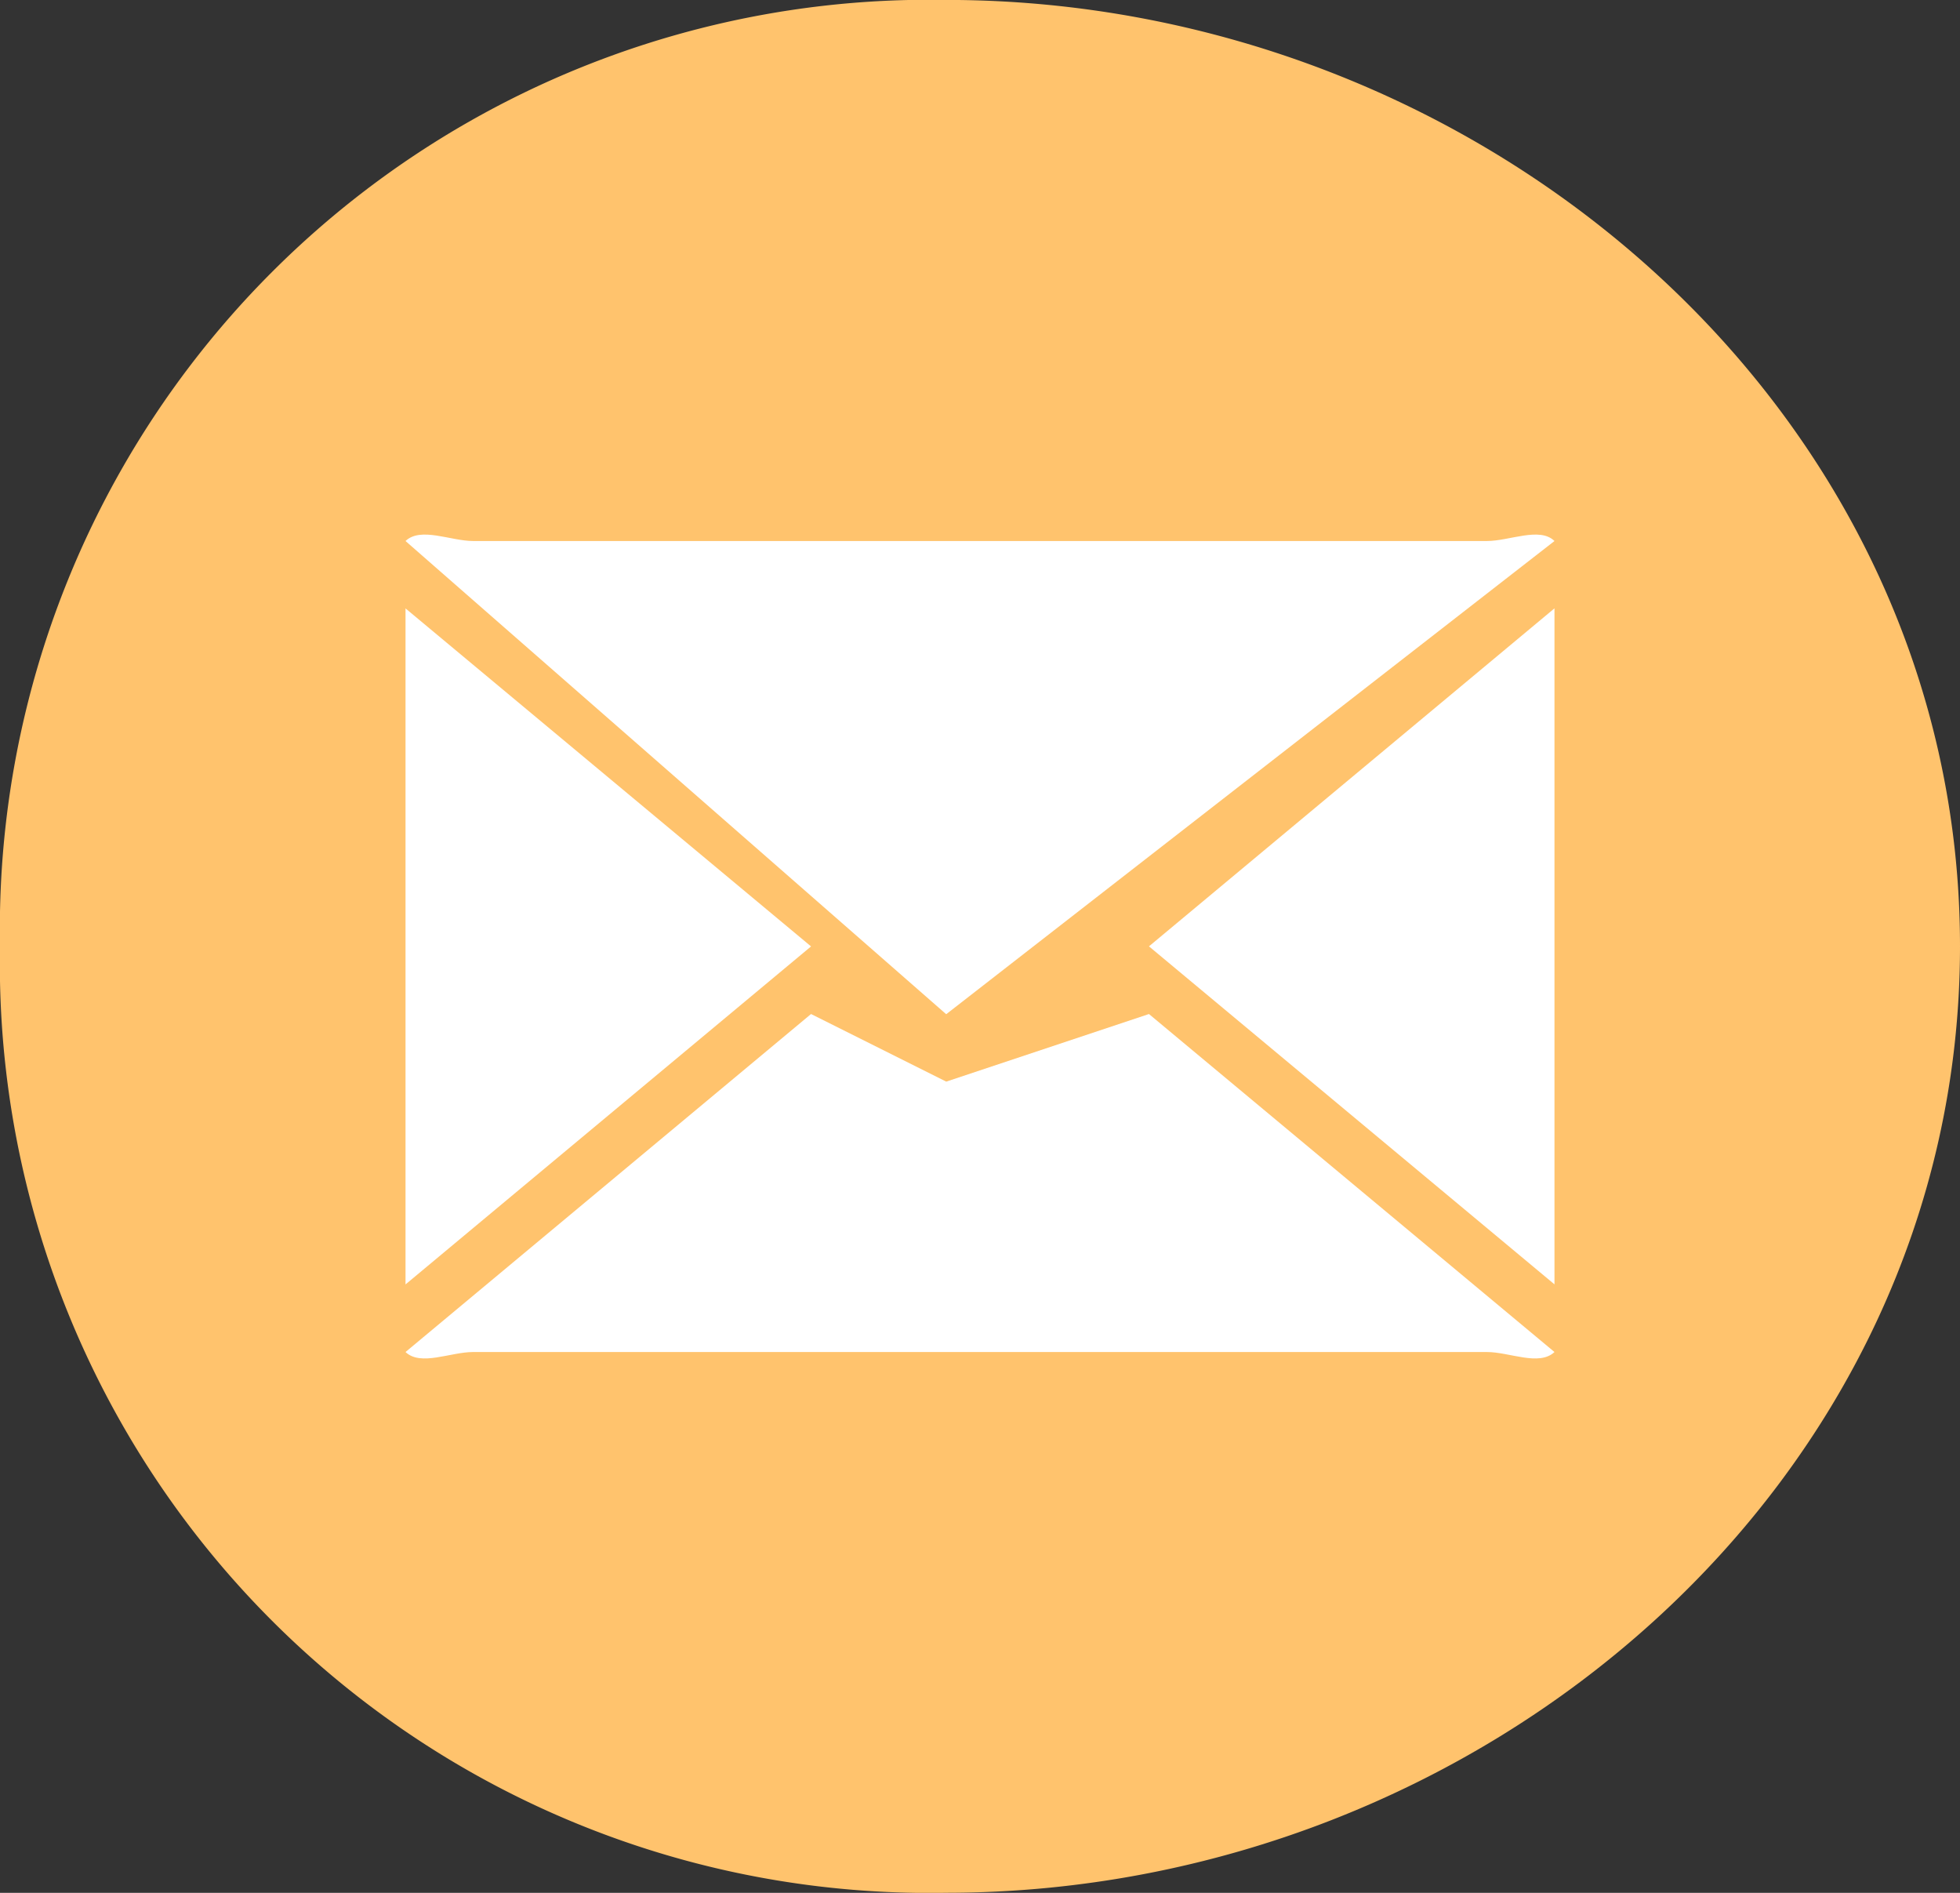
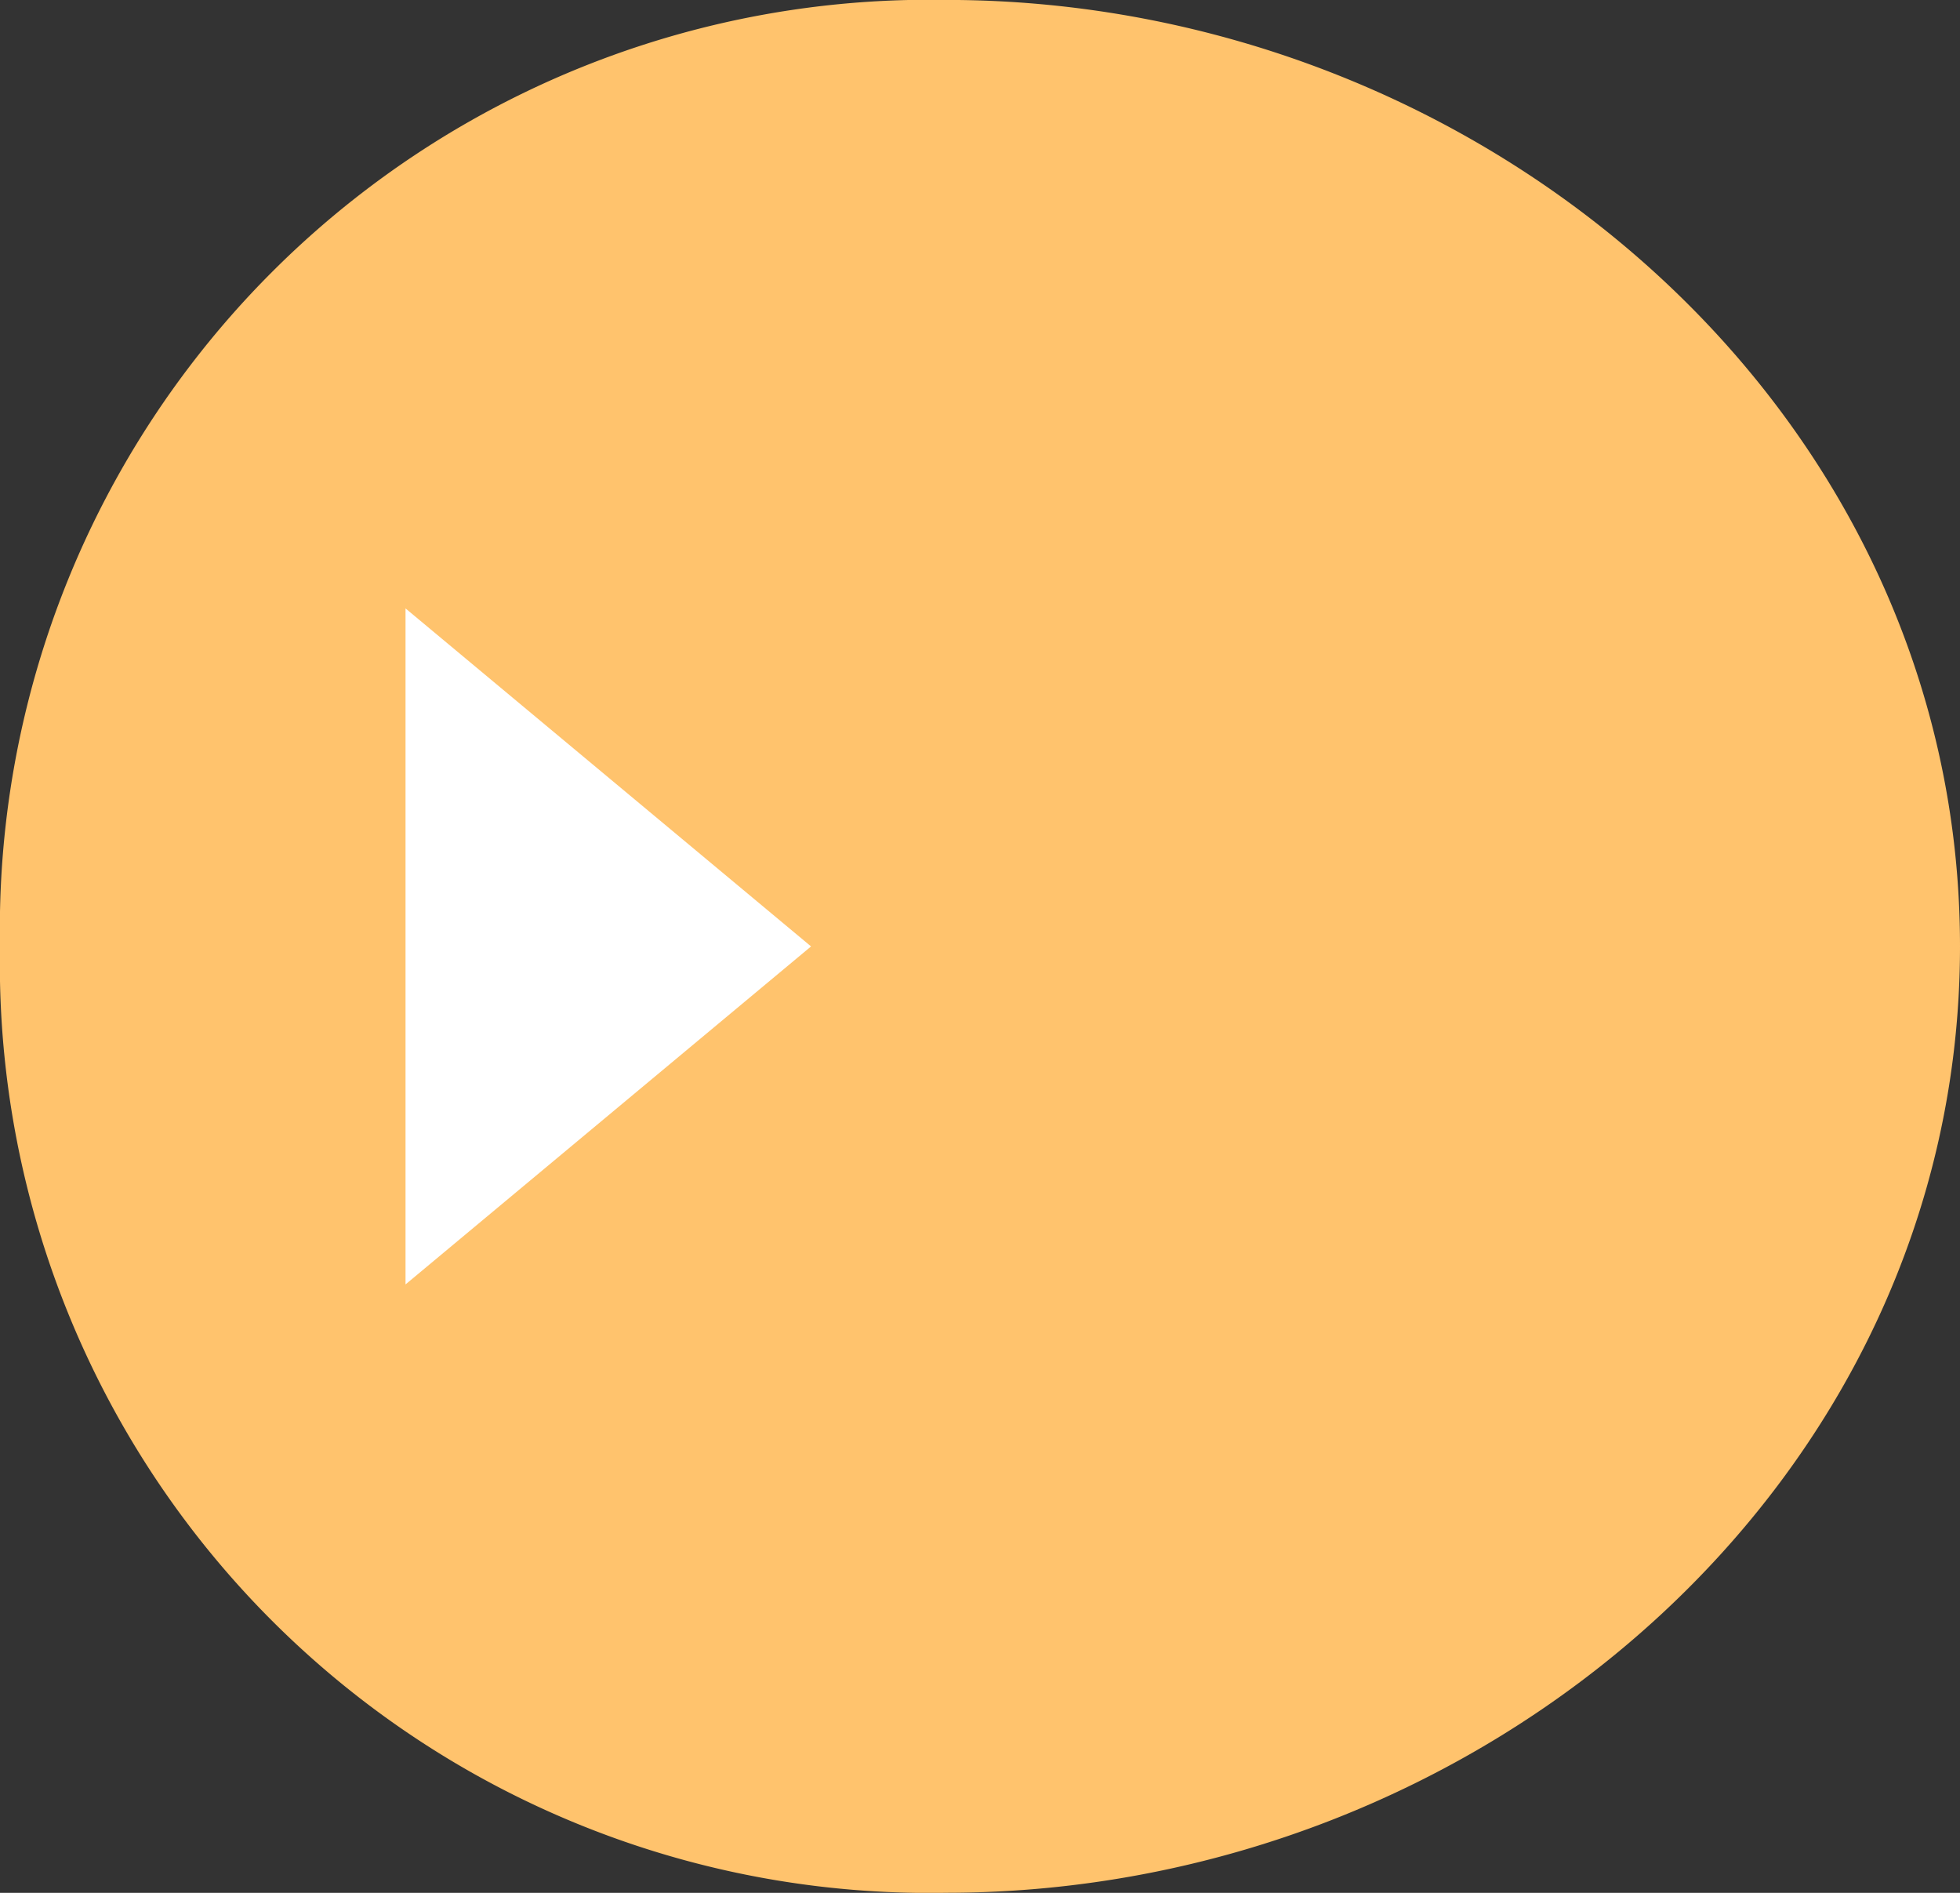
<svg xmlns="http://www.w3.org/2000/svg" width="29" height="28" viewBox="0 0 29 28">
  <rect x="0" y="0" width="29" height="28" fill="#333333" stroke="none" />
  <g transform="translate(0 -0.448)">
    <g transform="translate(0 0)">
      <path d="M7.622,15.691c7.934,0,15-6.063,15-14s-7.066-14-15-14a13.749,13.749,0,0,0-14,14,13.748,13.748,0,0,0,14,14" transform="translate(6.378 12.756)" fill="#ffc36d" />
    </g>
    <g transform="translate(5.591 8.099)">
      <g transform="translate(0.398 6.877)">
-         <path d="M4.29.627l-2-1-6,5c.225.214.664,0,1,0h15c.336,0,.772.214,1,0l-6-5Z" transform="translate(3.721 0.845)" fill="#fff" />
-       </g>
+         </g>
      <g transform="translate(0.398 0)">
-         <path d="M9.572.2c-.219-.214-.664,0-1,0h-15c-.331,0-.775-.214-1,0l8,7Z" transform="translate(7.439 0.152)" fill="#fff" />
-       </g>
+         </g>
      <path d="M.409.248v10l6-5Z" transform="translate(0 1.101)" fill="#fff" />
-       <path d="M-.084,2.913l6,5v-10Z" transform="translate(11.493 3.435)" fill="#fff" />
    </g>
  </g>
</svg>